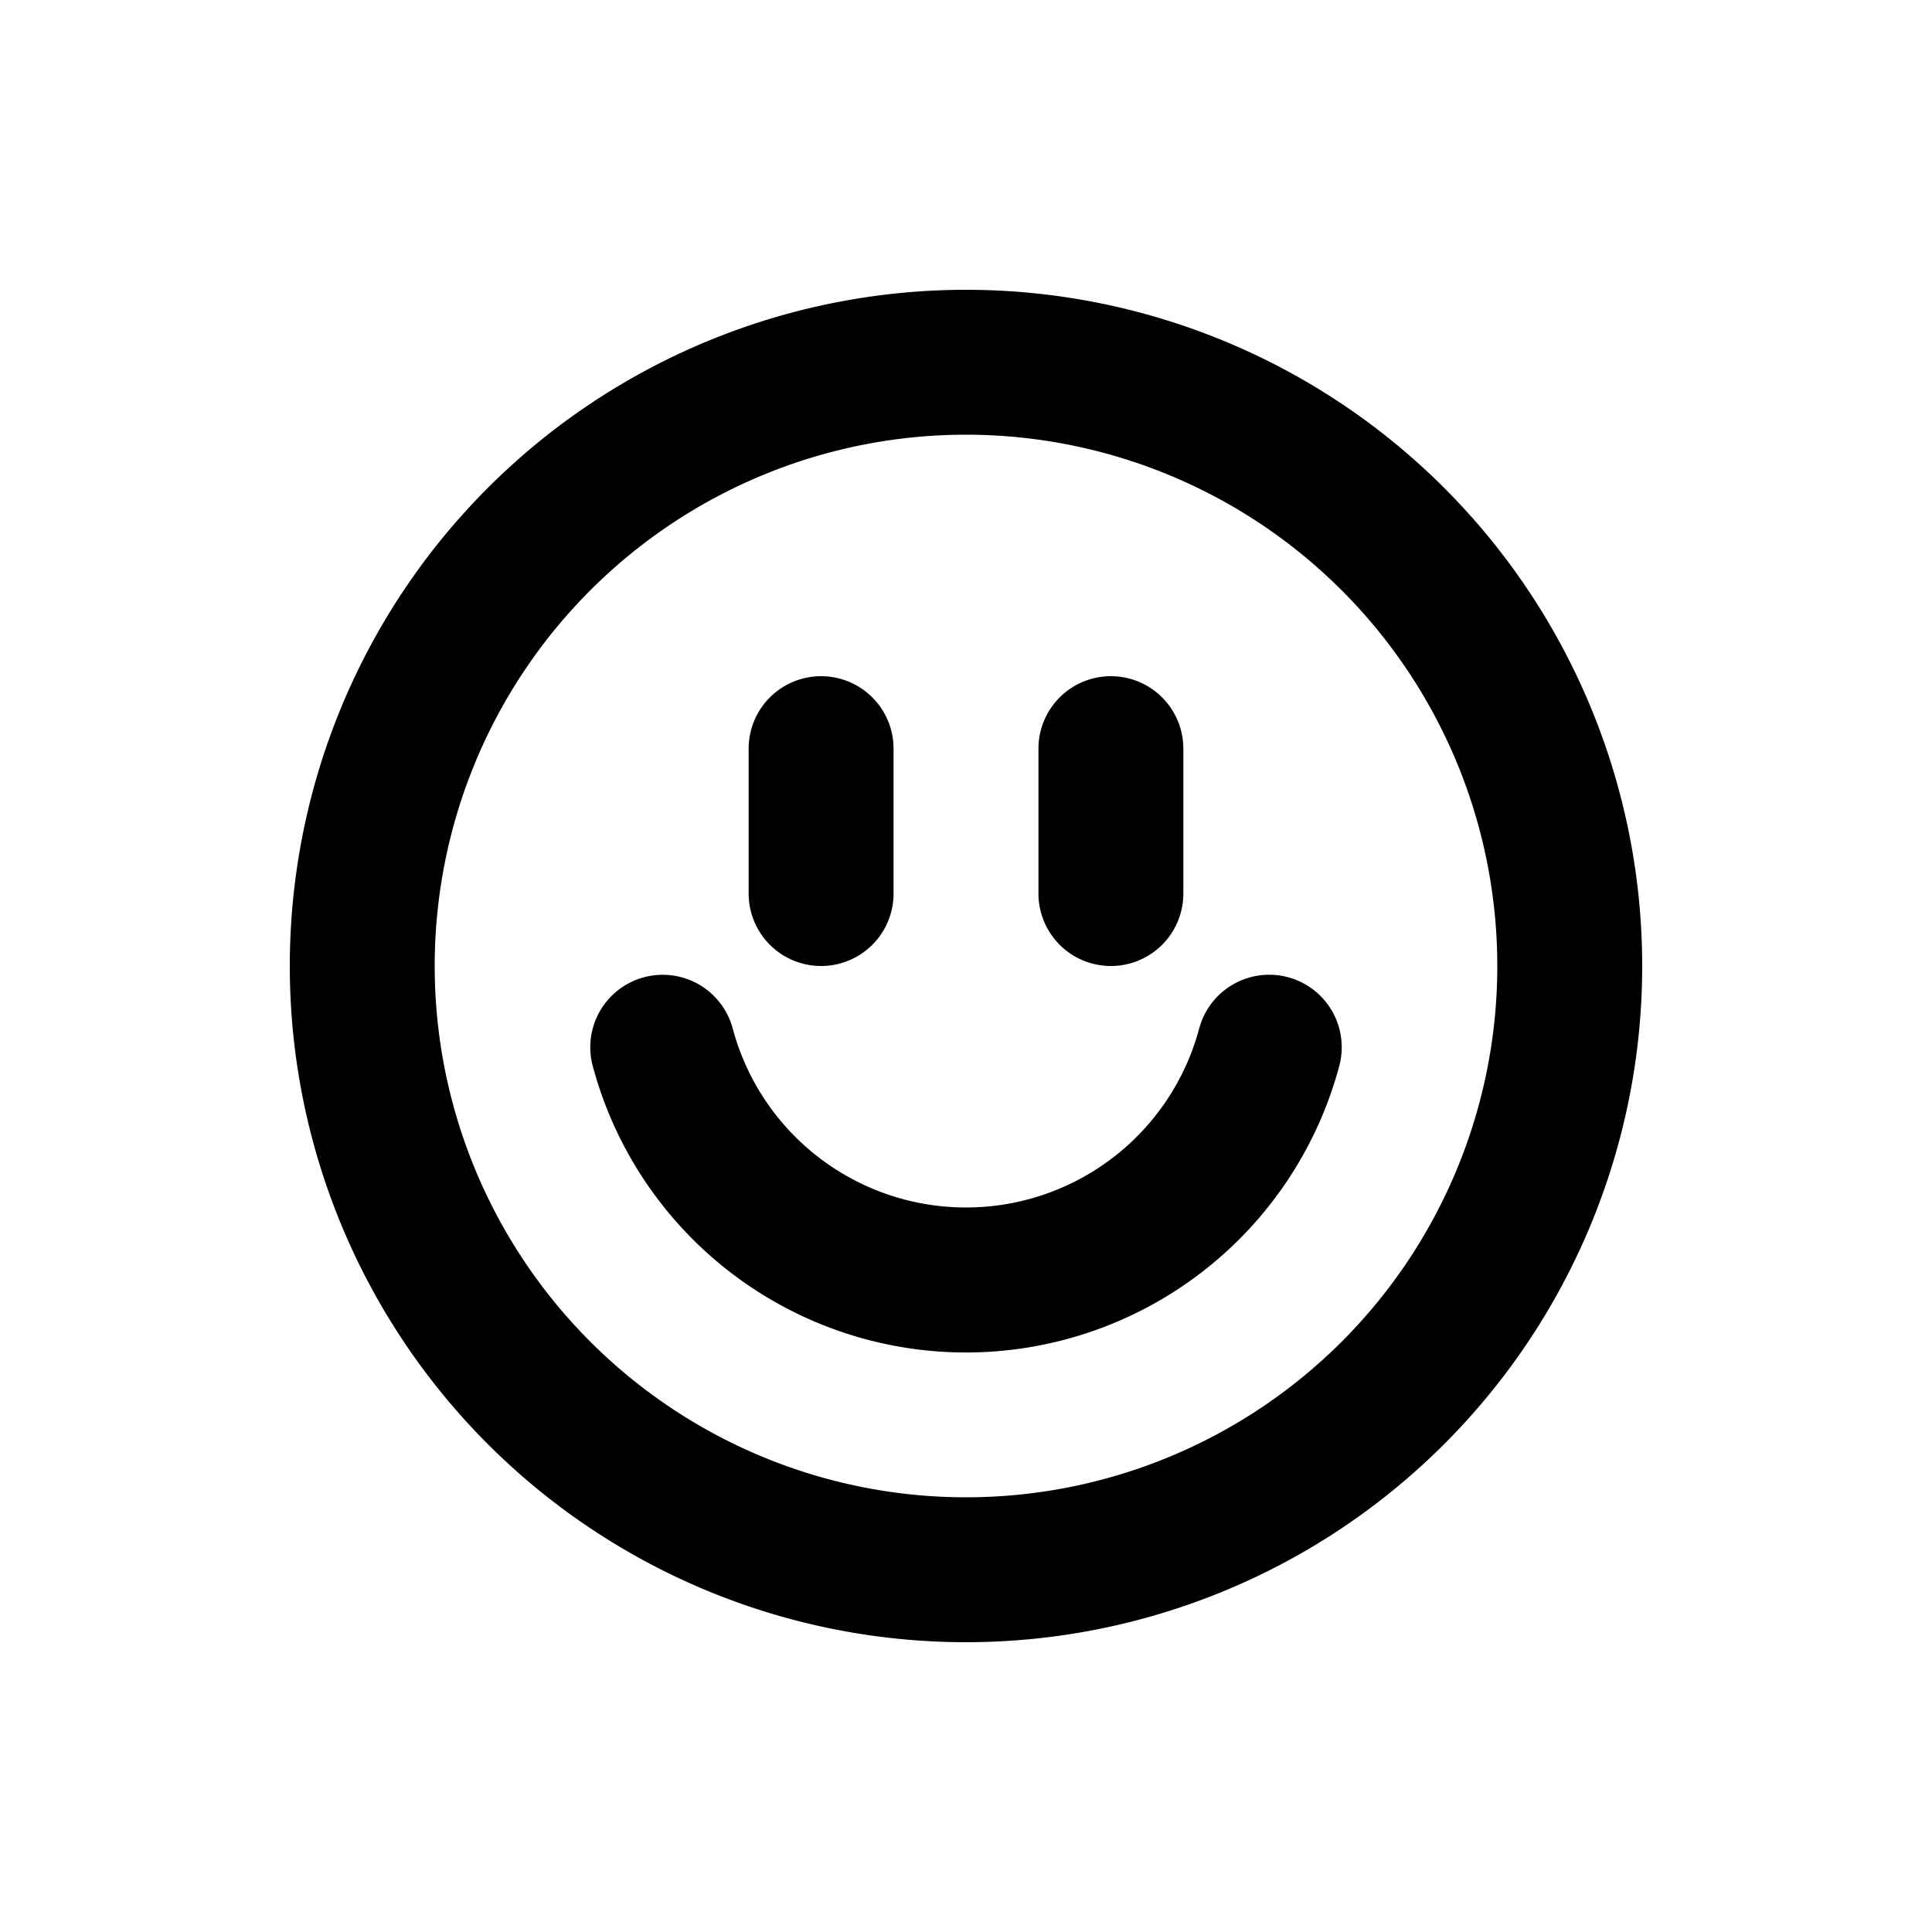
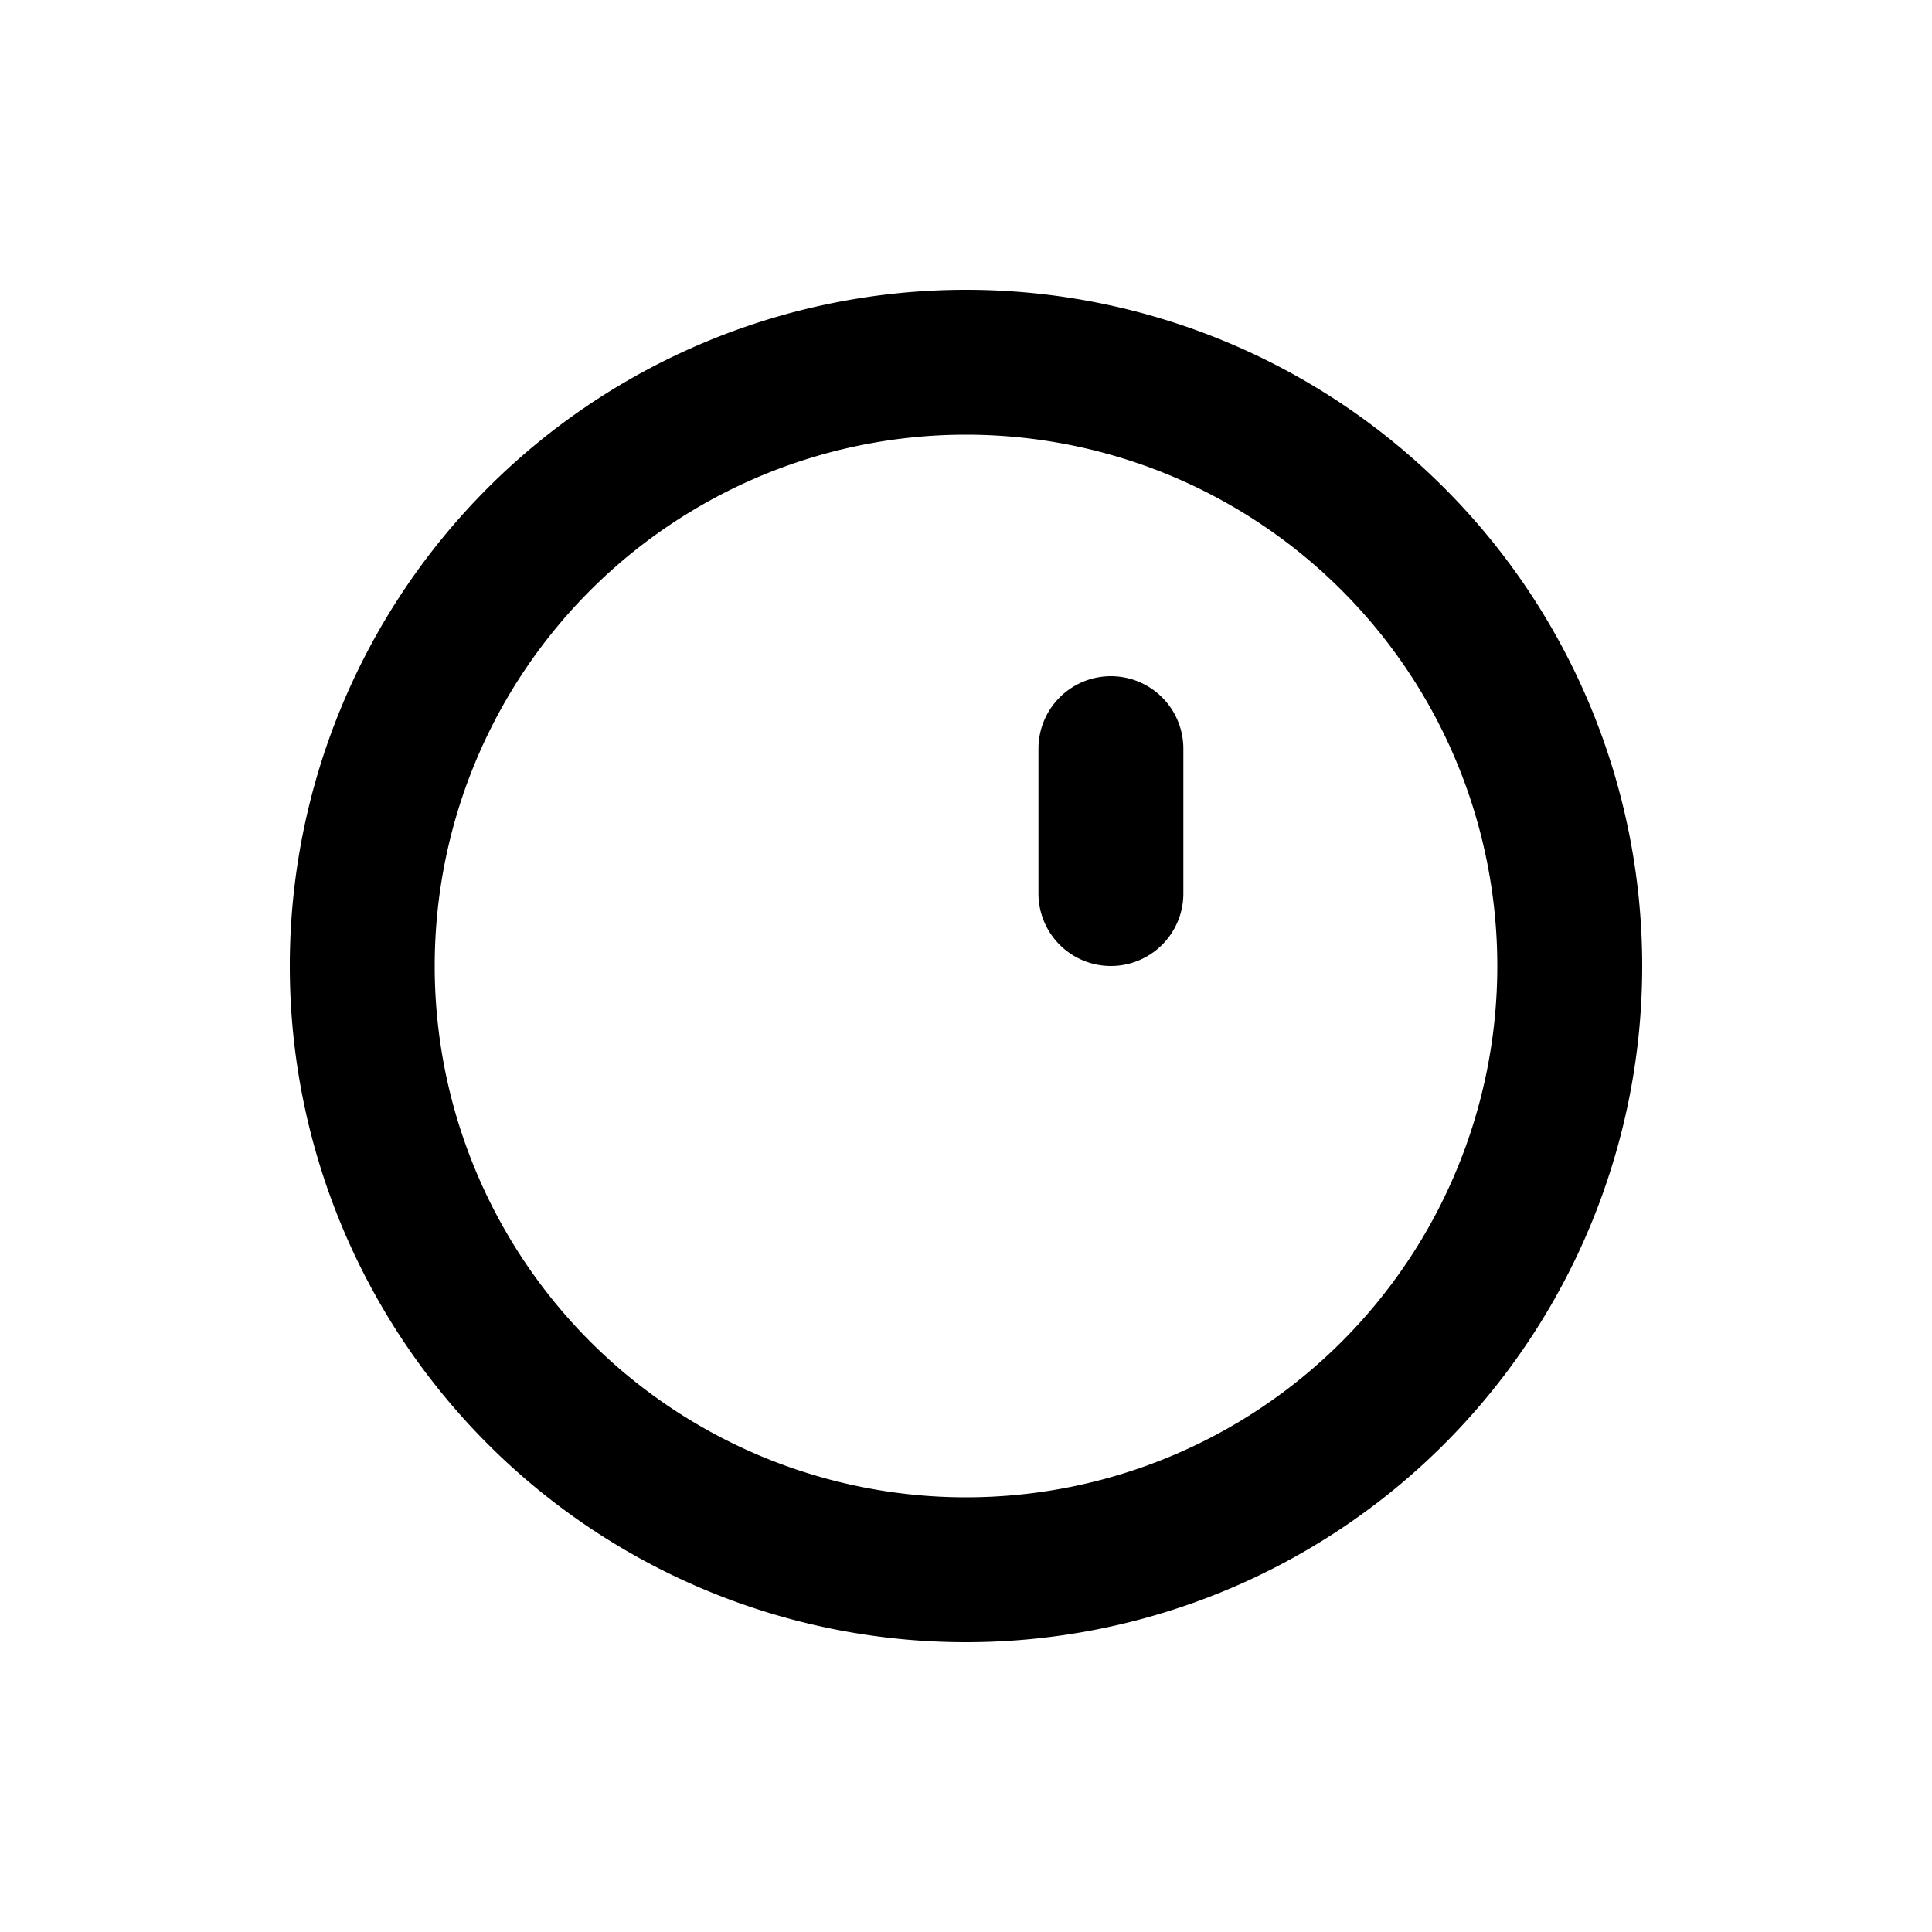
<svg xmlns="http://www.w3.org/2000/svg" viewBox="0 0 20 20">
  <path d="M11.5 7a.75.75 0 0 0-.75.75v1.5a.75.75 0 0 0 1.5 0v-1.5a.75.75 0 0 0-.75-.75Z" />
-   <path d="M7.75 7.75a.75.75 0 0 1 1.5 0v1.5a.75.75 0 0 1-1.5 0v-1.5Z" />
-   <path d="M11.522 11.983a2.5 2.5 0 0 1-3.937-1.336.75.75 0 1 0-1.449.388 4 4 0 0 0 7.728 0 .75.75 0 0 0-1.45-.388 2.5 2.5 0 0 1-.892 1.336Z" />
  <path d="M17 10a7 7 0 1 1-14 0 7 7 0 0 1 14 0Zm-1.5 0a5.5 5.5 0 1 1-11 0 5.5 5.5 0 0 1 11 0Z" fill-rule="evenodd" />
</svg>